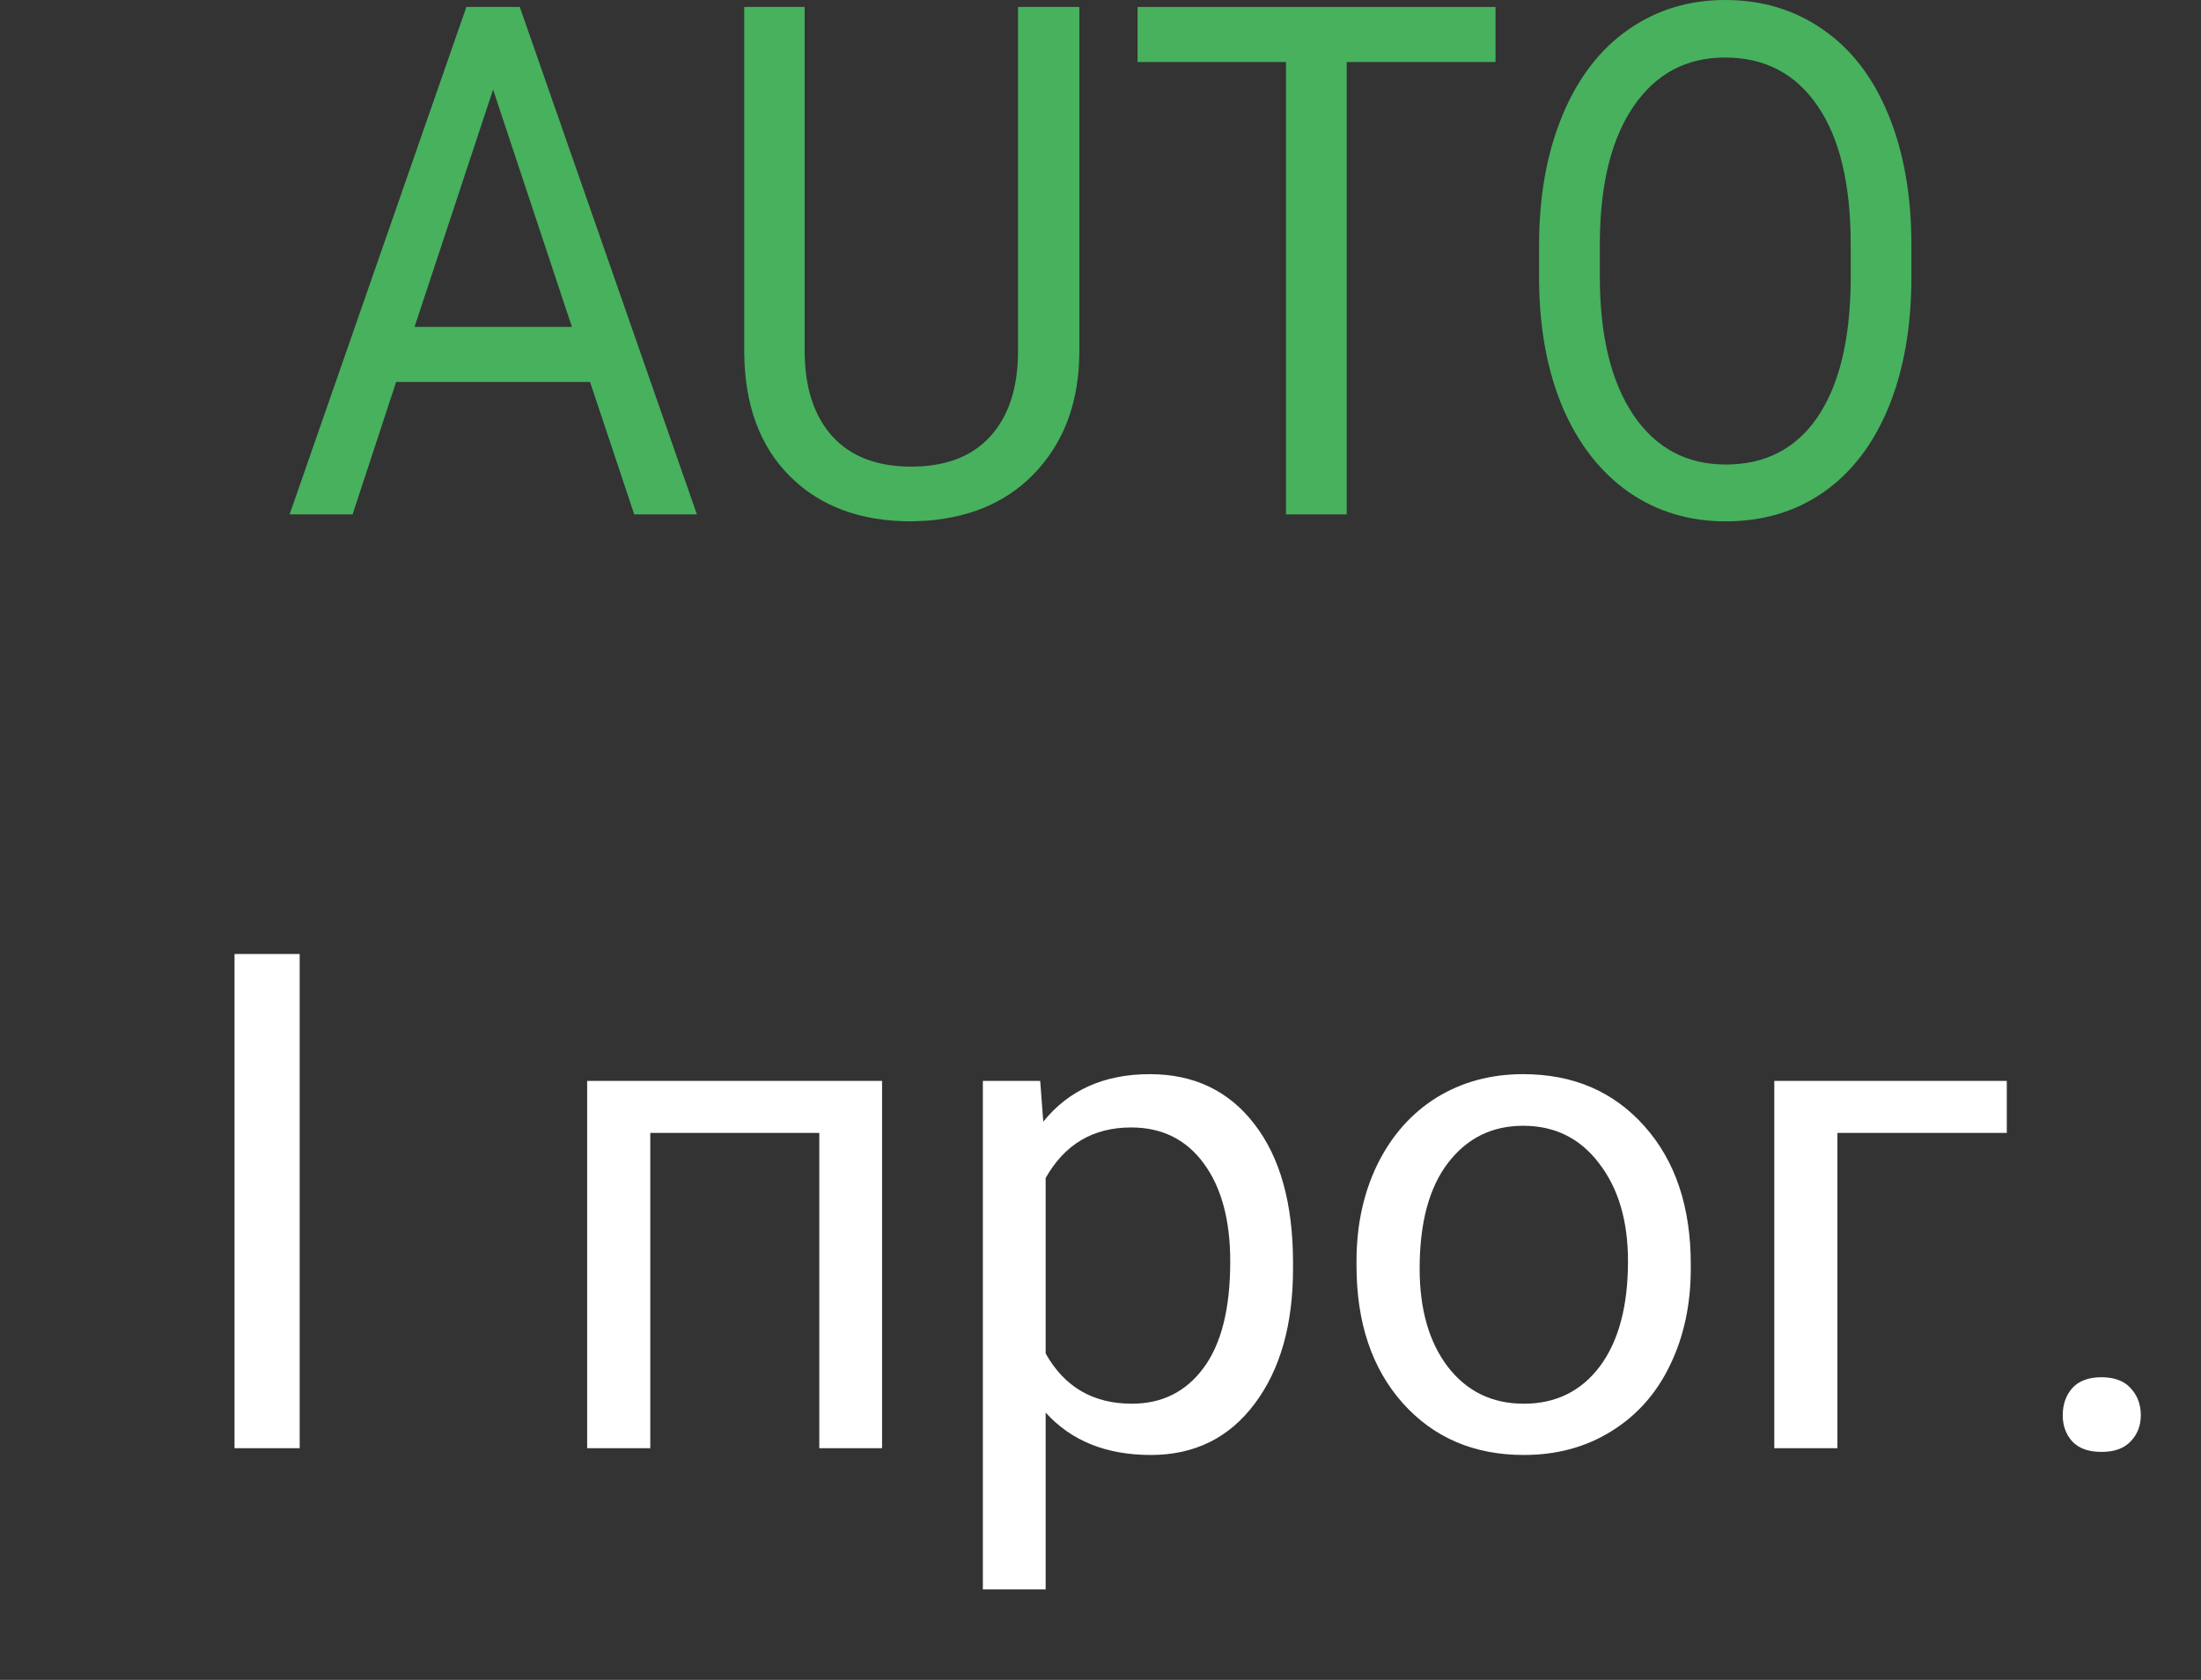
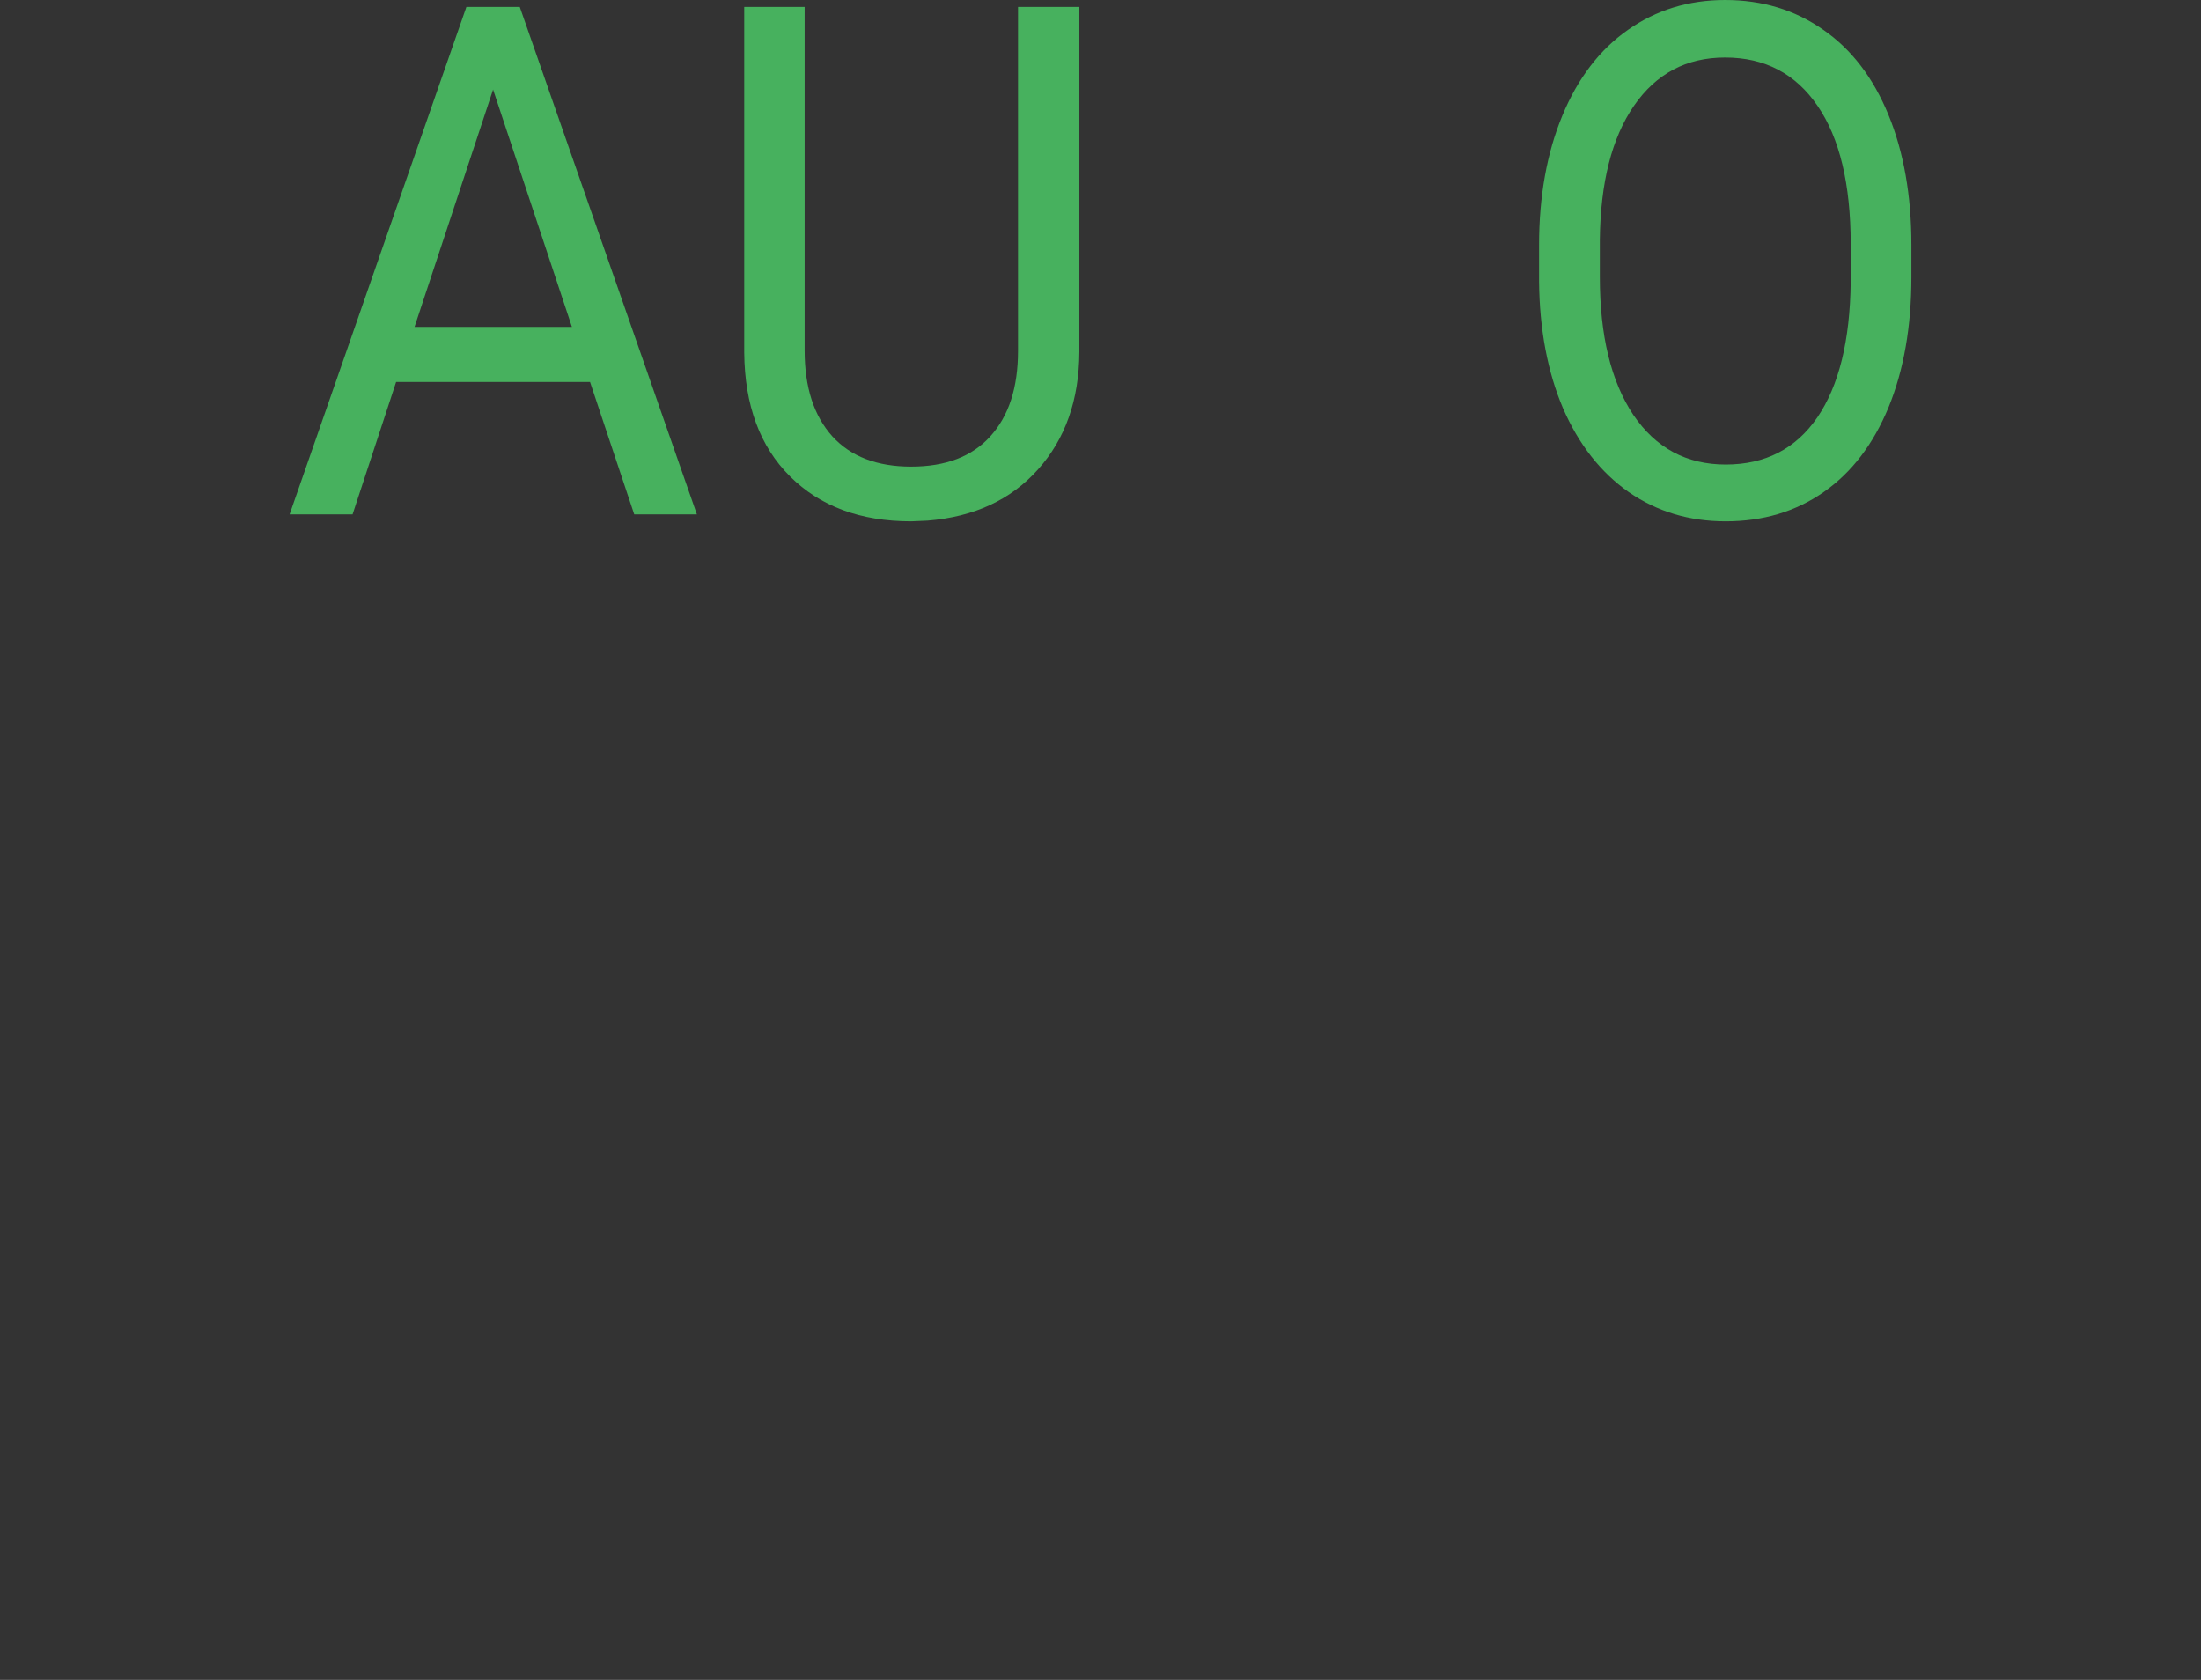
<svg xmlns="http://www.w3.org/2000/svg" width="38" height="29" viewBox="0 0 38 29" fill="none">
  <rect x="0" y="0" width="38" height="29" fill="#333333" stroke="none" />
-   <path d="M5.174 25H4.049V16.469H5.174V25ZM15.229 25H14.145V19.557H11.227V25H10.137V18.66H15.229V25ZM22.324 21.9C22.324 22.865 22.104 23.643 21.662 24.232C21.221 24.822 20.623 25.117 19.869 25.117C19.1 25.117 18.494 24.873 18.053 24.385V27.438H16.969V18.66H17.959L18.012 19.363C18.453 18.816 19.066 18.543 19.852 18.543C20.613 18.543 21.215 18.83 21.656 19.404C22.102 19.979 22.324 20.777 22.324 21.801V21.9ZM21.24 21.777C21.24 21.062 21.088 20.498 20.783 20.084C20.479 19.67 20.061 19.463 19.529 19.463C18.873 19.463 18.381 19.754 18.053 20.336V23.365C18.377 23.943 18.873 24.232 19.541 24.232C20.061 24.232 20.473 24.027 20.777 23.617C21.086 23.203 21.24 22.59 21.24 21.777ZM23.42 21.771C23.42 21.15 23.541 20.592 23.783 20.096C24.029 19.6 24.369 19.217 24.803 18.947C25.24 18.678 25.738 18.543 26.297 18.543C27.16 18.543 27.857 18.842 28.389 19.439C28.924 20.037 29.191 20.832 29.191 21.824V21.9C29.191 22.518 29.072 23.072 28.834 23.564C28.6 24.053 28.262 24.434 27.82 24.707C27.383 24.98 26.879 25.117 26.309 25.117C25.449 25.117 24.752 24.818 24.217 24.221C23.686 23.623 23.42 22.832 23.42 21.848V21.771ZM24.51 21.9C24.51 22.604 24.672 23.168 24.996 23.594C25.324 24.02 25.762 24.232 26.309 24.232C26.859 24.232 27.297 24.018 27.621 23.588C27.945 23.154 28.107 22.549 28.107 21.771C28.107 21.076 27.941 20.514 27.609 20.084C27.281 19.65 26.844 19.434 26.297 19.434C25.762 19.434 25.33 19.646 25.002 20.072C24.674 20.498 24.51 21.107 24.51 21.9ZM34.647 19.557H31.723V25H30.633V18.66H34.647V19.557ZM35.613 24.432C35.613 24.244 35.668 24.088 35.777 23.963C35.891 23.838 36.059 23.775 36.281 23.775C36.504 23.775 36.672 23.838 36.785 23.963C36.902 24.088 36.961 24.244 36.961 24.432C36.961 24.611 36.902 24.762 36.785 24.883C36.672 25.004 36.504 25.064 36.281 25.064C36.059 25.064 35.891 25.004 35.777 24.883C35.668 24.762 35.613 24.611 35.613 24.432Z" fill="white" />
  <path d="M10.187 6.594H6.839L6.087 8.88H5L8.052 0.12H8.974L12.032 8.88H10.95L10.187 6.594ZM7.157 5.643H9.874L8.513 1.546L7.157 5.643Z" fill="#47B15E" />
  <path d="M18.635 0.12V6.076C18.631 6.902 18.393 7.578 17.921 8.104C17.453 8.629 16.816 8.924 16.011 8.988L15.731 9C14.857 9 14.159 8.741 13.64 8.224C13.12 7.707 12.857 6.995 12.849 6.088V0.12H13.892V6.052C13.892 6.686 14.052 7.179 14.37 7.532C14.688 7.881 15.142 8.055 15.731 8.055C16.328 8.055 16.783 7.881 17.098 7.532C17.416 7.183 17.576 6.692 17.576 6.058V0.12H18.635Z" fill="#47B15E" />
-   <path d="M25.82 1.071H23.251V8.88H22.203V1.071H19.64V0.12H25.82V1.071Z" fill="#47B15E" />
  <path d="M33 4.783C33 5.641 32.868 6.391 32.605 7.033C32.341 7.67 31.968 8.158 31.485 8.495C31.002 8.832 30.438 9 29.794 9C29.165 9 28.607 8.832 28.12 8.495C27.634 8.154 27.255 7.67 26.984 7.045C26.717 6.415 26.58 5.687 26.572 4.861V4.229C26.572 3.387 26.706 2.643 26.973 1.997C27.24 1.352 27.617 0.858 28.104 0.517C28.594 0.172 29.154 0 29.783 0C30.424 0 30.987 0.17 31.474 0.511C31.964 0.848 32.341 1.34 32.605 1.985C32.868 2.627 33 3.375 33 4.229V4.783ZM31.952 4.217C31.952 3.178 31.761 2.382 31.381 1.829C31 1.271 30.468 0.993 29.783 0.993C29.117 0.993 28.592 1.271 28.208 1.829C27.827 2.382 27.632 3.152 27.621 4.139V4.783C27.621 5.789 27.813 6.582 28.197 7.159C28.585 7.733 29.117 8.019 29.794 8.019C30.475 8.019 31.002 7.749 31.375 7.207C31.748 6.662 31.941 5.882 31.952 4.867V4.217Z" fill="#47B15E" />
</svg>